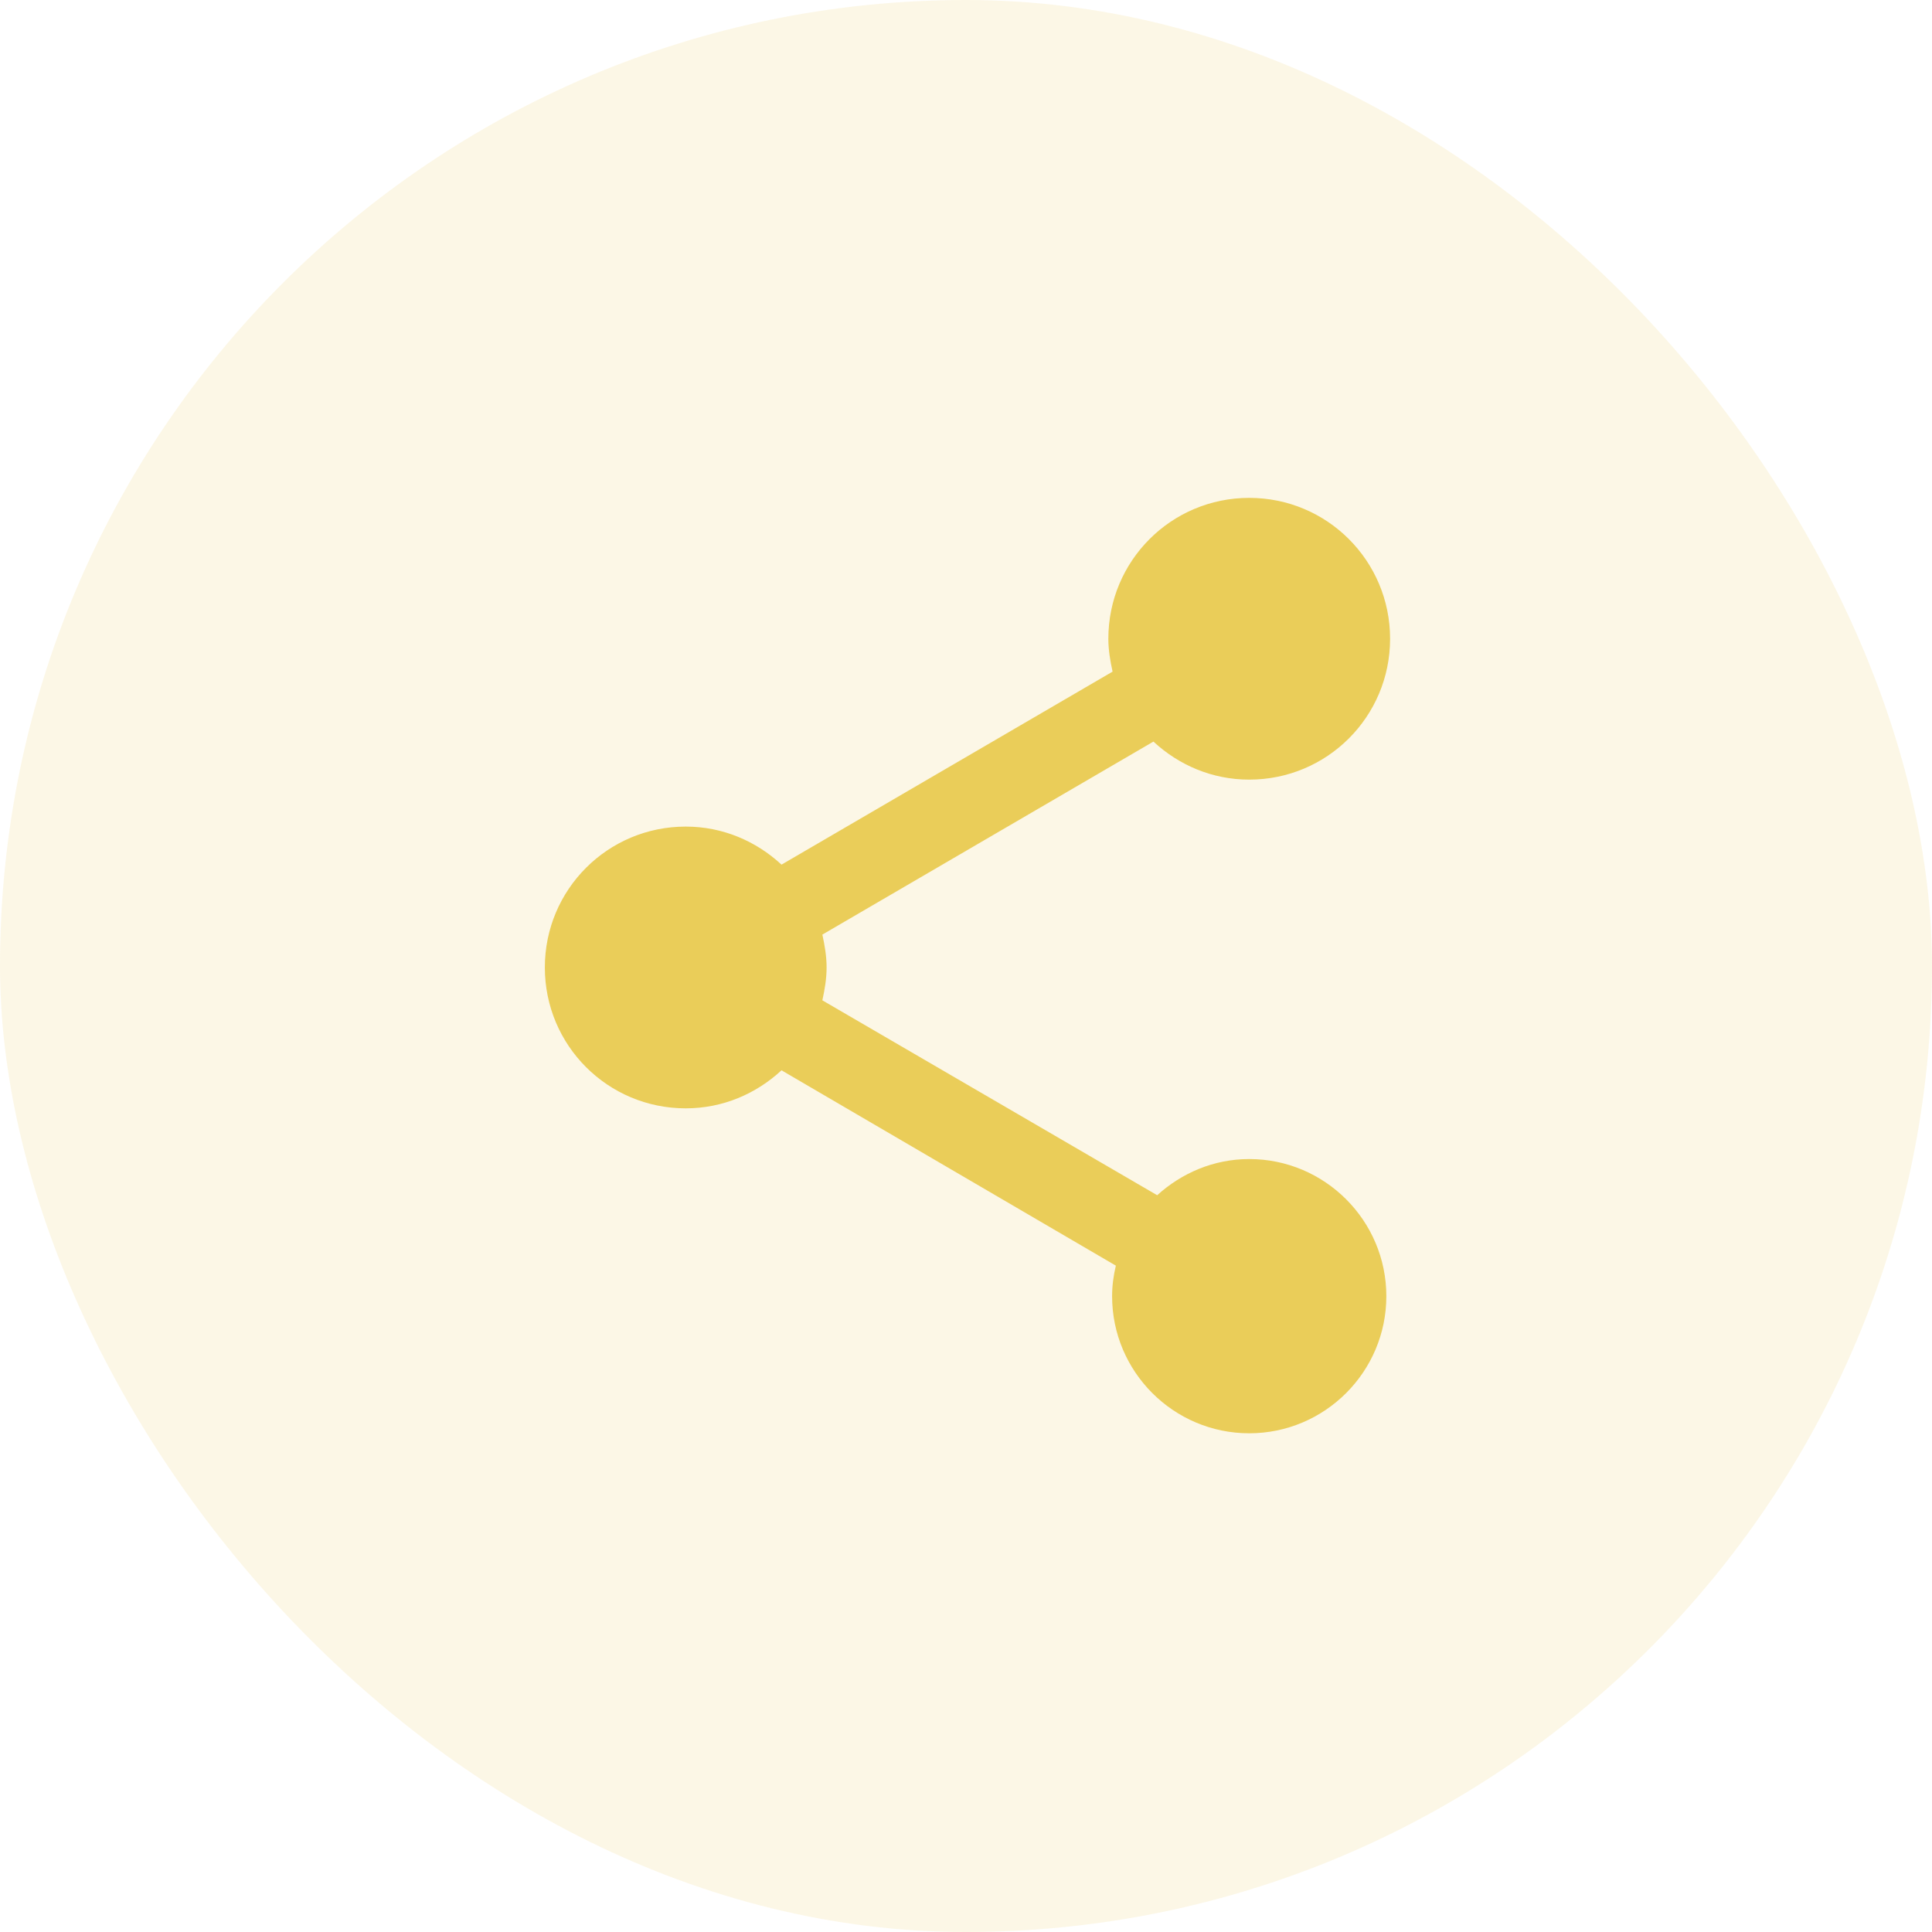
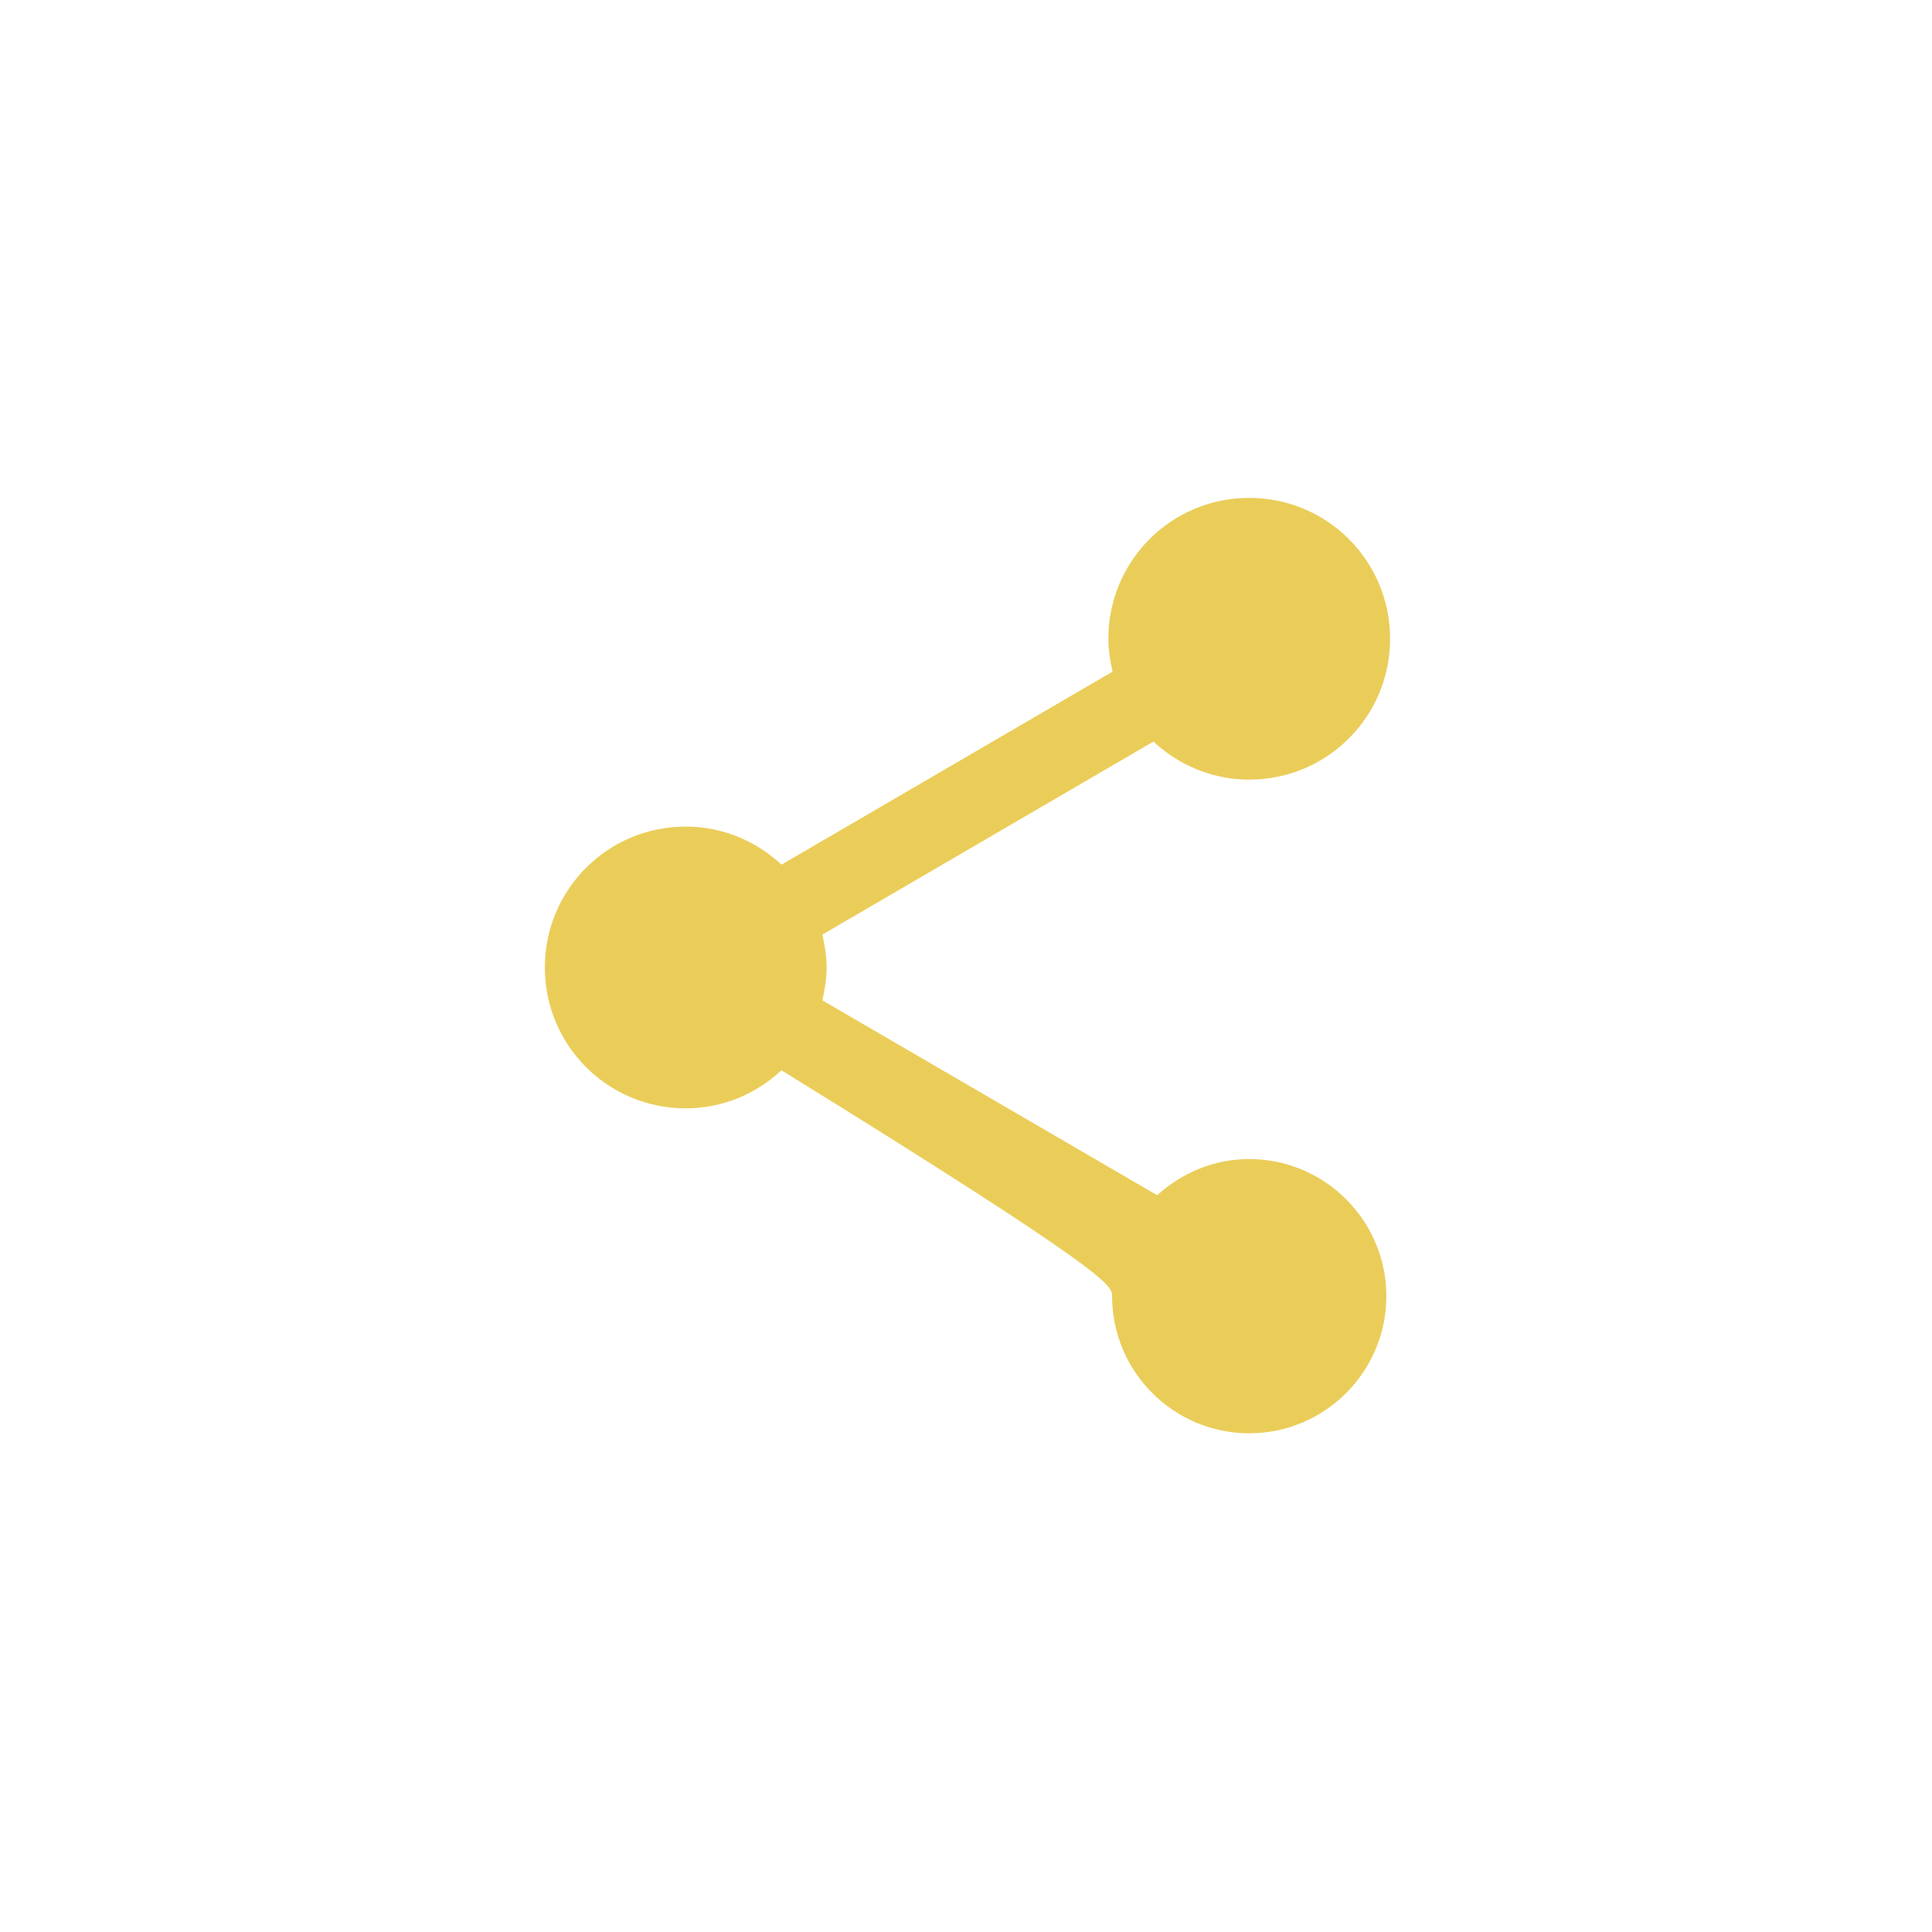
<svg xmlns="http://www.w3.org/2000/svg" width="90" height="90" viewBox="0 0 90 90" fill="none">
-   <rect width="90" height="90" rx="45" fill="#EACD59" fill-opacity="0.15" />
-   <path d="M58.193 53.993C56.531 53.993 55.043 54.65 53.906 55.678L38.309 46.599C38.418 46.096 38.506 45.593 38.506 45.068C38.506 44.543 38.418 44.04 38.309 43.537L53.731 34.546C54.912 35.64 56.465 36.318 58.193 36.318C61.824 36.318 64.756 33.387 64.756 29.756C64.756 26.125 61.824 23.193 58.193 23.193C54.562 23.193 51.631 26.125 51.631 29.756C51.631 30.281 51.718 30.784 51.828 31.287L36.406 40.278C35.224 39.184 33.671 38.506 31.943 38.506C28.312 38.506 25.381 41.437 25.381 45.068C25.381 48.7 28.312 51.631 31.943 51.631C33.671 51.631 35.224 50.953 36.406 49.859L51.981 58.959C51.871 59.418 51.806 59.9 51.806 60.381C51.806 63.903 54.671 66.768 58.193 66.768C61.715 66.768 64.581 63.903 64.581 60.381C64.581 56.859 61.715 53.993 58.193 53.993Z" fill="#EACD59" />
+   <path d="M58.193 53.993C56.531 53.993 55.043 54.65 53.906 55.678L38.309 46.599C38.418 46.096 38.506 45.593 38.506 45.068C38.506 44.543 38.418 44.04 38.309 43.537L53.731 34.546C54.912 35.64 56.465 36.318 58.193 36.318C61.824 36.318 64.756 33.387 64.756 29.756C64.756 26.125 61.824 23.193 58.193 23.193C54.562 23.193 51.631 26.125 51.631 29.756C51.631 30.281 51.718 30.784 51.828 31.287L36.406 40.278C35.224 39.184 33.671 38.506 31.943 38.506C28.312 38.506 25.381 41.437 25.381 45.068C25.381 48.7 28.312 51.631 31.943 51.631C33.671 51.631 35.224 50.953 36.406 49.859C51.871 59.418 51.806 59.9 51.806 60.381C51.806 63.903 54.671 66.768 58.193 66.768C61.715 66.768 64.581 63.903 64.581 60.381C64.581 56.859 61.715 53.993 58.193 53.993Z" fill="#EACD59" />
</svg>